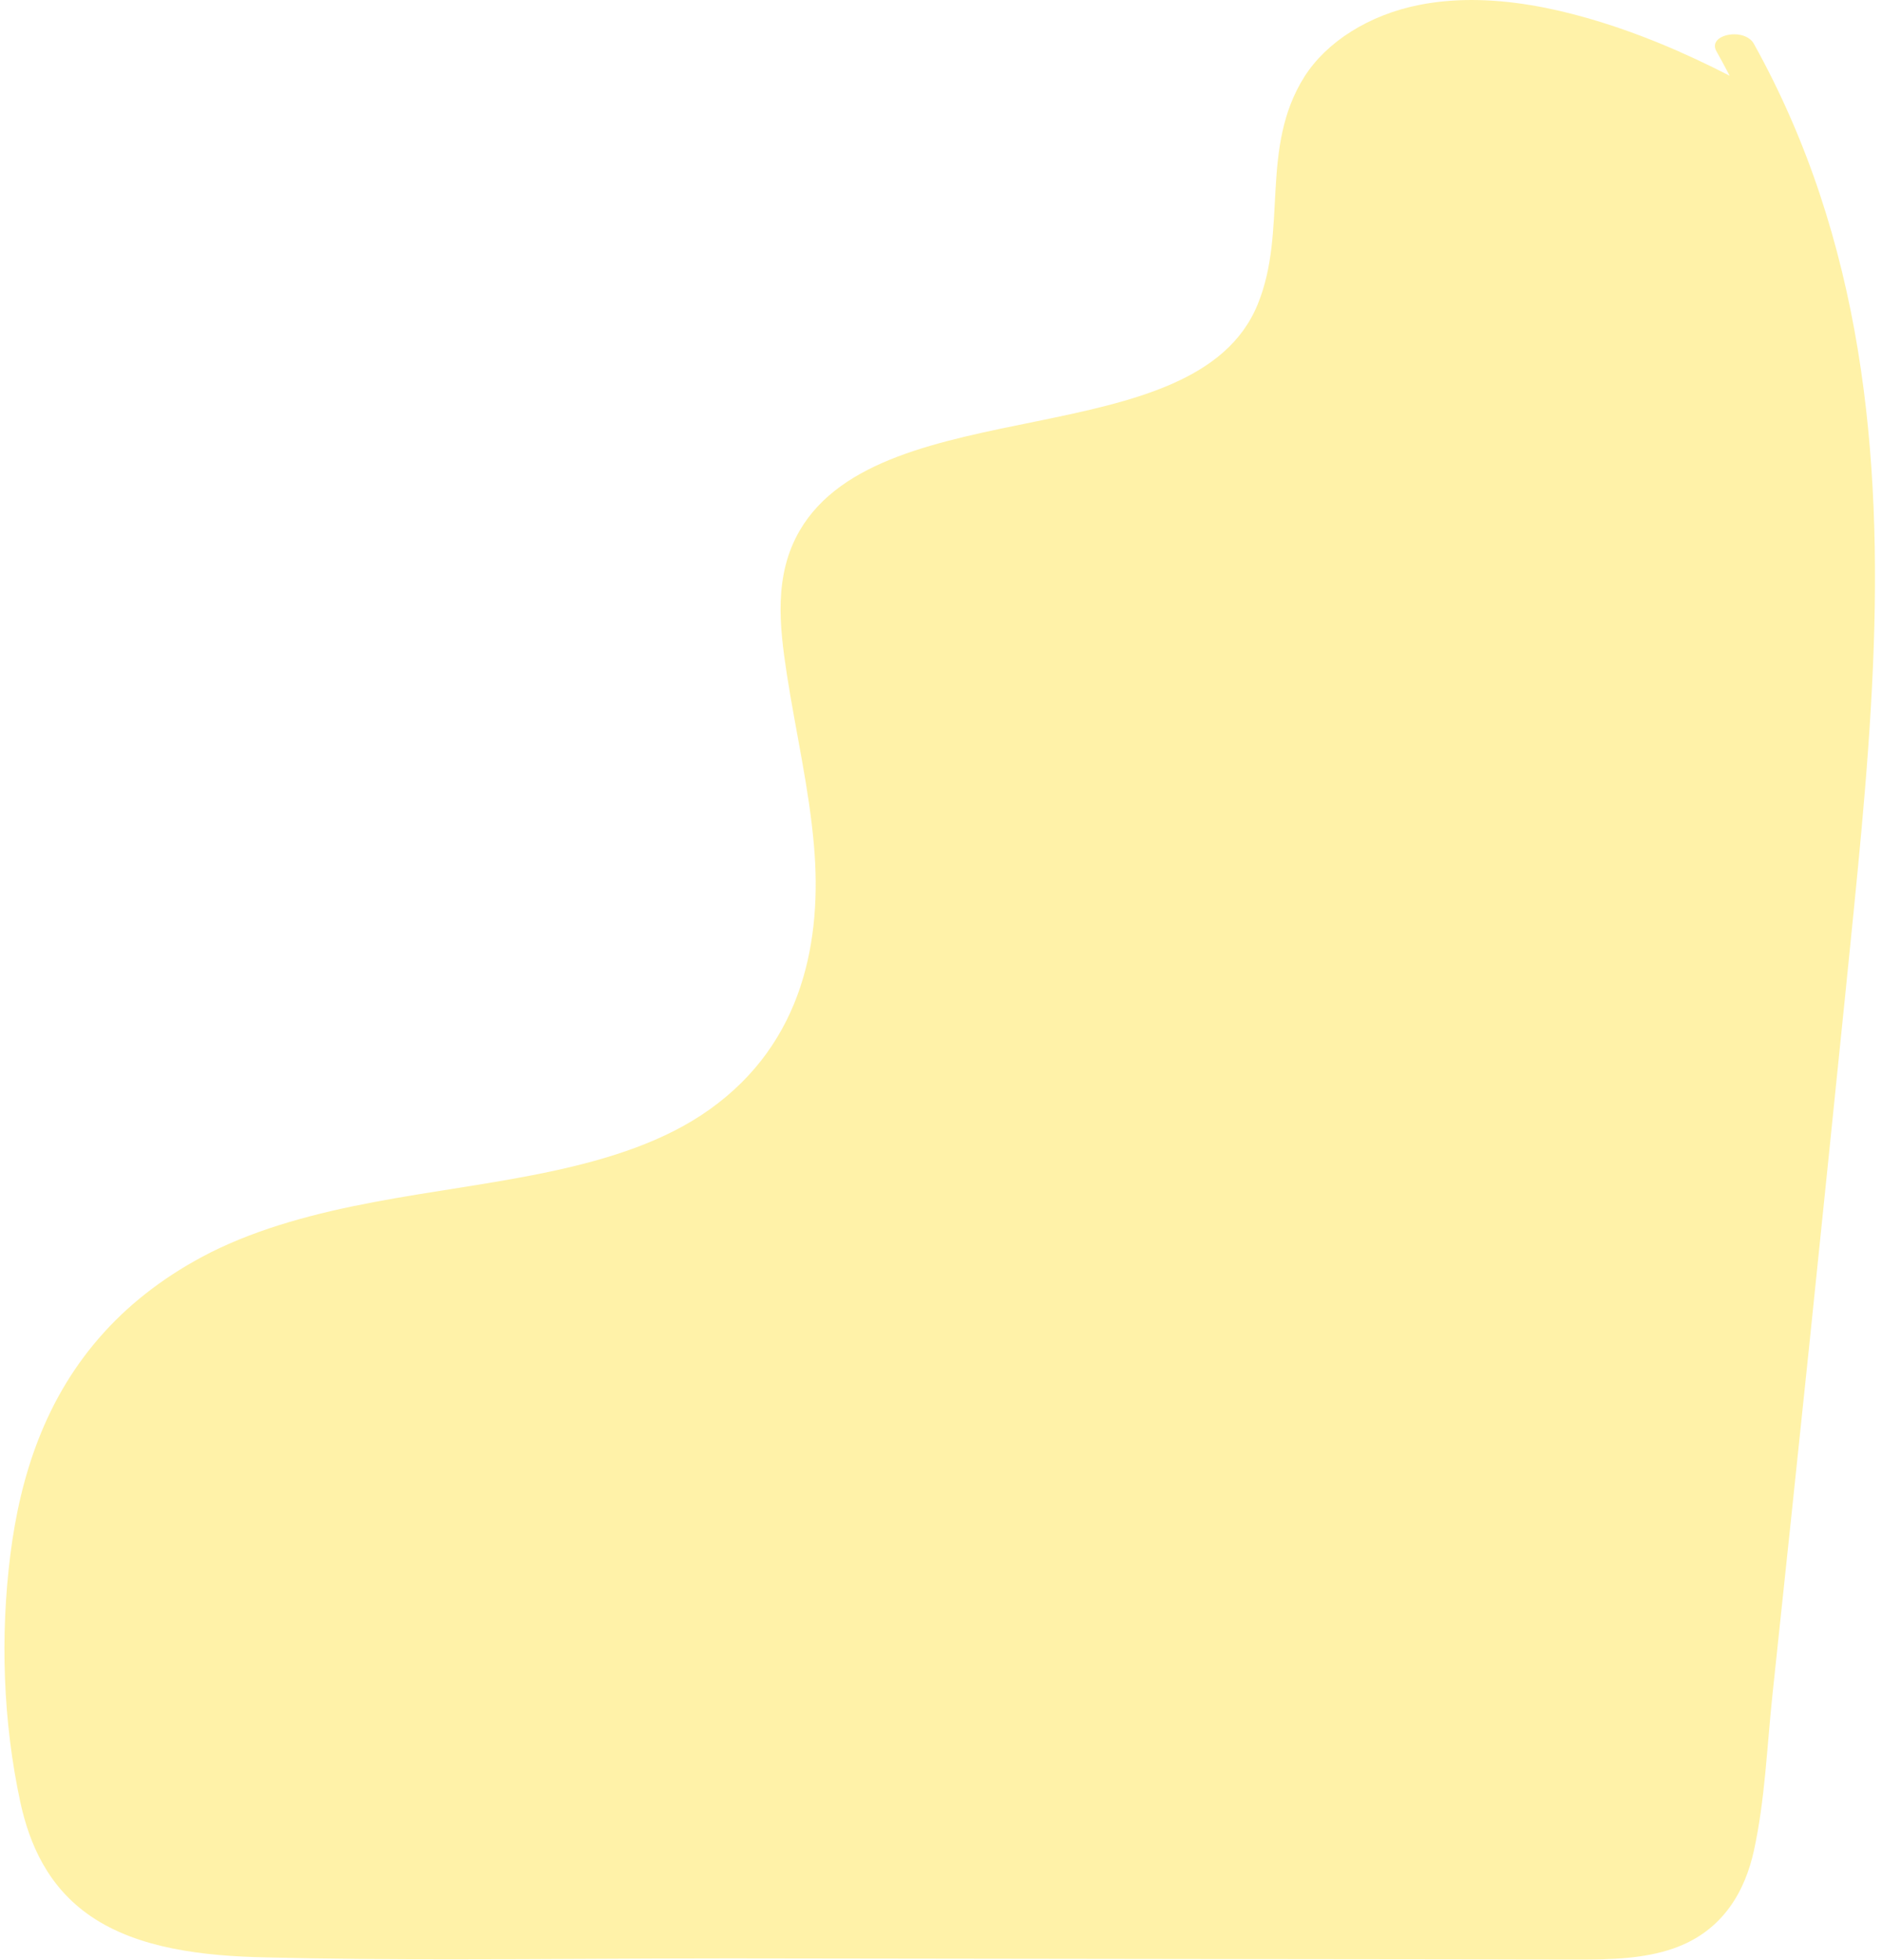
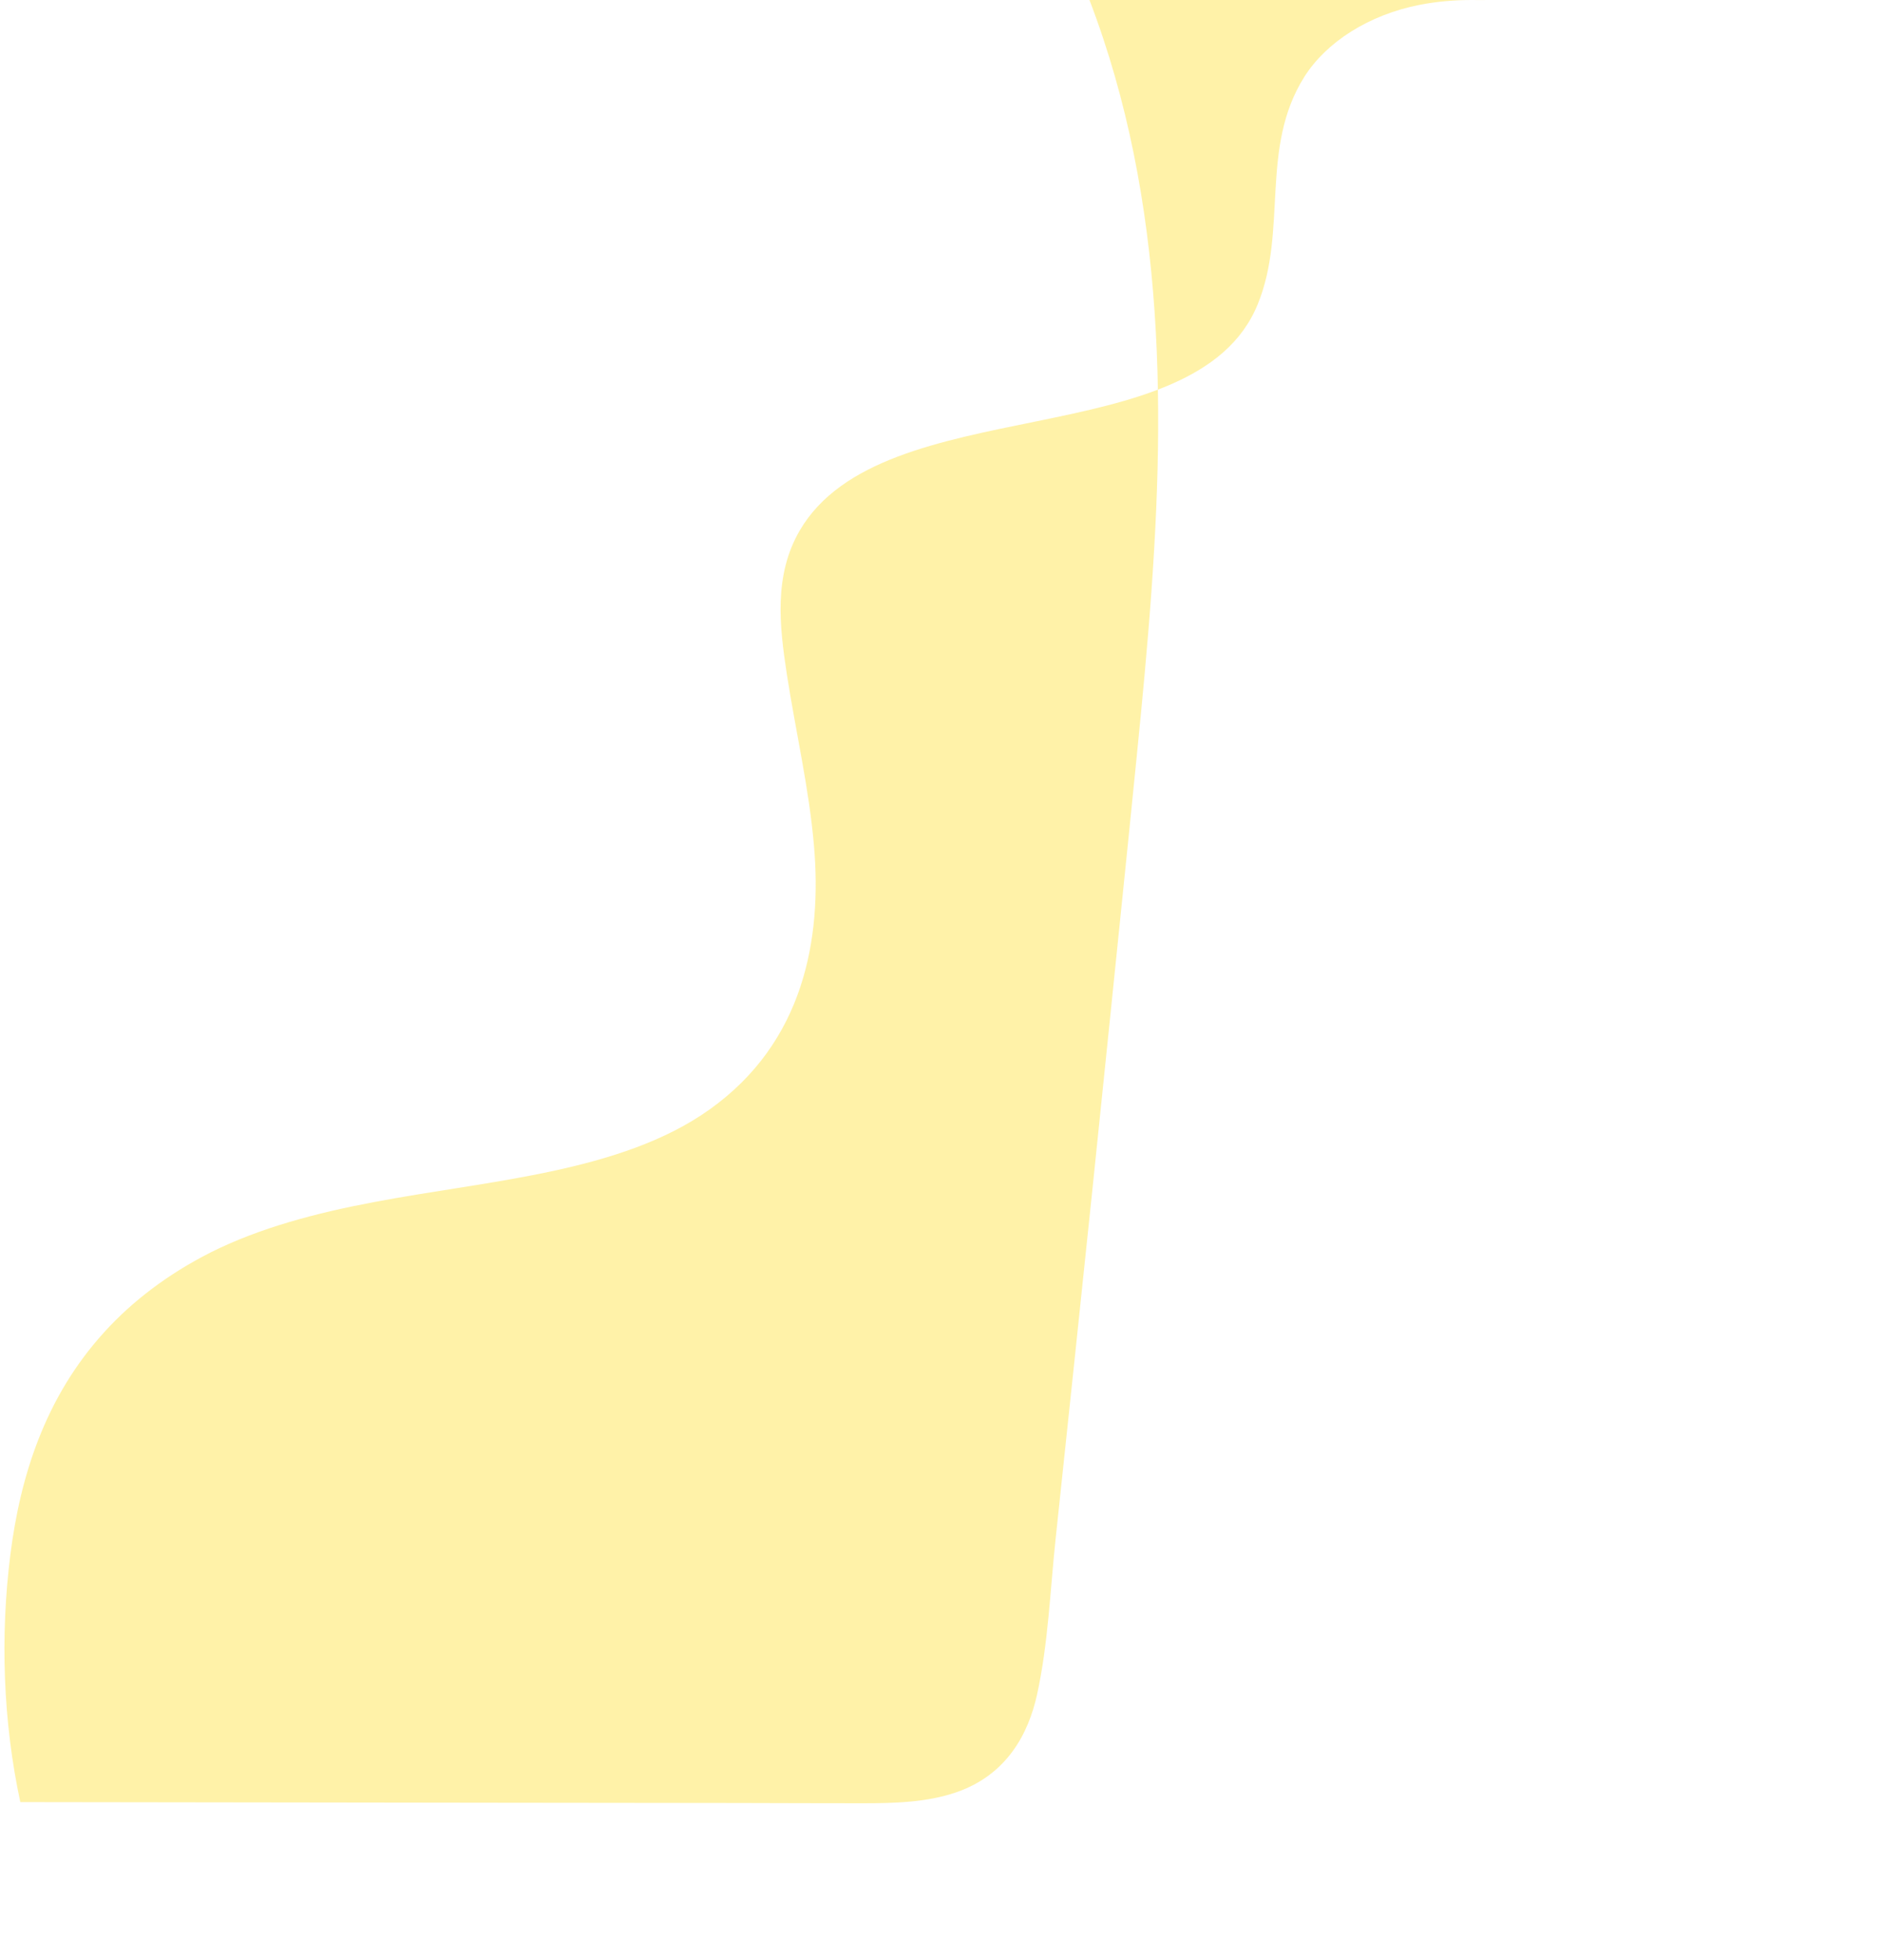
<svg xmlns="http://www.w3.org/2000/svg" height="521.73" stroke="#000" stroke-linecap="square" stroke-miterlimit="10" width="501.35">
  <g>
    <g fill="#FFE652" fill-opacity=".5" stroke="#FFE652" stroke-opacity=".5">
-       <path d="M392.02 0c-4.69 0-9.35.41-13.91 1.3-13.53 2.67-24.76 9.9-30.62 19.11-12.02 19.04-4.35 40.93-12.47 60.66-16.61 40.55-99.81 22.33-121.97 60.15-6.99 12.02-5.38 25.48-3.46 38.16 2.36 15.31 5.96 30.52 7.26 45.93 2.09 24.46-2.57 52.1-27.85 70.08-23.6 16.82-58.95 18.84-89.33 24.63-15.35 2.88-30.48 6.85-43.6 13.43-11.23 5.69-20.79 12.91-28.33 21.24-15.86 17.43-22.37 38.6-24.97 59.15C.03 435.52.79 458.26 5.41 479.77c2.4 11.03 7.3 22.61 18.87 30.45 12.6 8.56 29.94 10.55 46.55 10.89 16.48.41 33.02.51 49.56.51 24.35 0 48.71-.24 72.99-.24.99 0 1.99 0 2.98 0l127.97.17c21.13.03 42.3.03 63.47.07 10.89.03 21.82.07 32.75.07 8.6 0 17.33-.21 25.21-2.95 13.56-4.69 19.18-15.76 21.44-25.93 3.01-13.7 3.49-27.78 4.97-41.62 3.32-31.14 6.58-62.2 9.83-93.3 3.22-31.1 6.41-62.2 9.59-93.34 2.91-29.08 6.1-58.16 7.36-87.34 2.4-55.93-2.6-113.2-31.75-165.58-.99-1.75-3.15-2.5-5.21-2.5-3.22 0-6.27 1.78-4.76 4.49 1.23 2.16 2.4 4.38 3.53 6.54-11.89-6.1-24.46-11.51-38.02-15.38C413.09 2.02 402.5 0 392.02 0Z" stroke="none" />
+       <path d="M392.02 0c-4.69 0-9.35.41-13.91 1.3-13.53 2.67-24.76 9.9-30.62 19.11-12.02 19.04-4.35 40.93-12.47 60.66-16.61 40.55-99.81 22.33-121.97 60.15-6.99 12.02-5.38 25.48-3.46 38.16 2.36 15.31 5.96 30.52 7.26 45.93 2.09 24.46-2.57 52.1-27.85 70.08-23.6 16.82-58.95 18.84-89.33 24.63-15.35 2.88-30.48 6.85-43.6 13.43-11.23 5.69-20.79 12.91-28.33 21.24-15.86 17.43-22.37 38.6-24.97 59.15C.03 435.52.79 458.26 5.41 479.77l127.97.17c21.13.03 42.3.03 63.47.07 10.89.03 21.82.07 32.75.07 8.6 0 17.33-.21 25.21-2.95 13.56-4.69 19.18-15.76 21.44-25.93 3.01-13.7 3.49-27.78 4.97-41.62 3.32-31.14 6.58-62.2 9.83-93.3 3.22-31.1 6.41-62.2 9.59-93.34 2.91-29.08 6.1-58.16 7.36-87.34 2.4-55.93-2.6-113.2-31.75-165.58-.99-1.75-3.15-2.5-5.21-2.5-3.22 0-6.27 1.78-4.76 4.49 1.23 2.16 2.4 4.38 3.53 6.54-11.89-6.1-24.46-11.51-38.02-15.38C413.09 2.02 402.5 0 392.02 0Z" stroke="none" />
    </g>
  </g>
</svg>